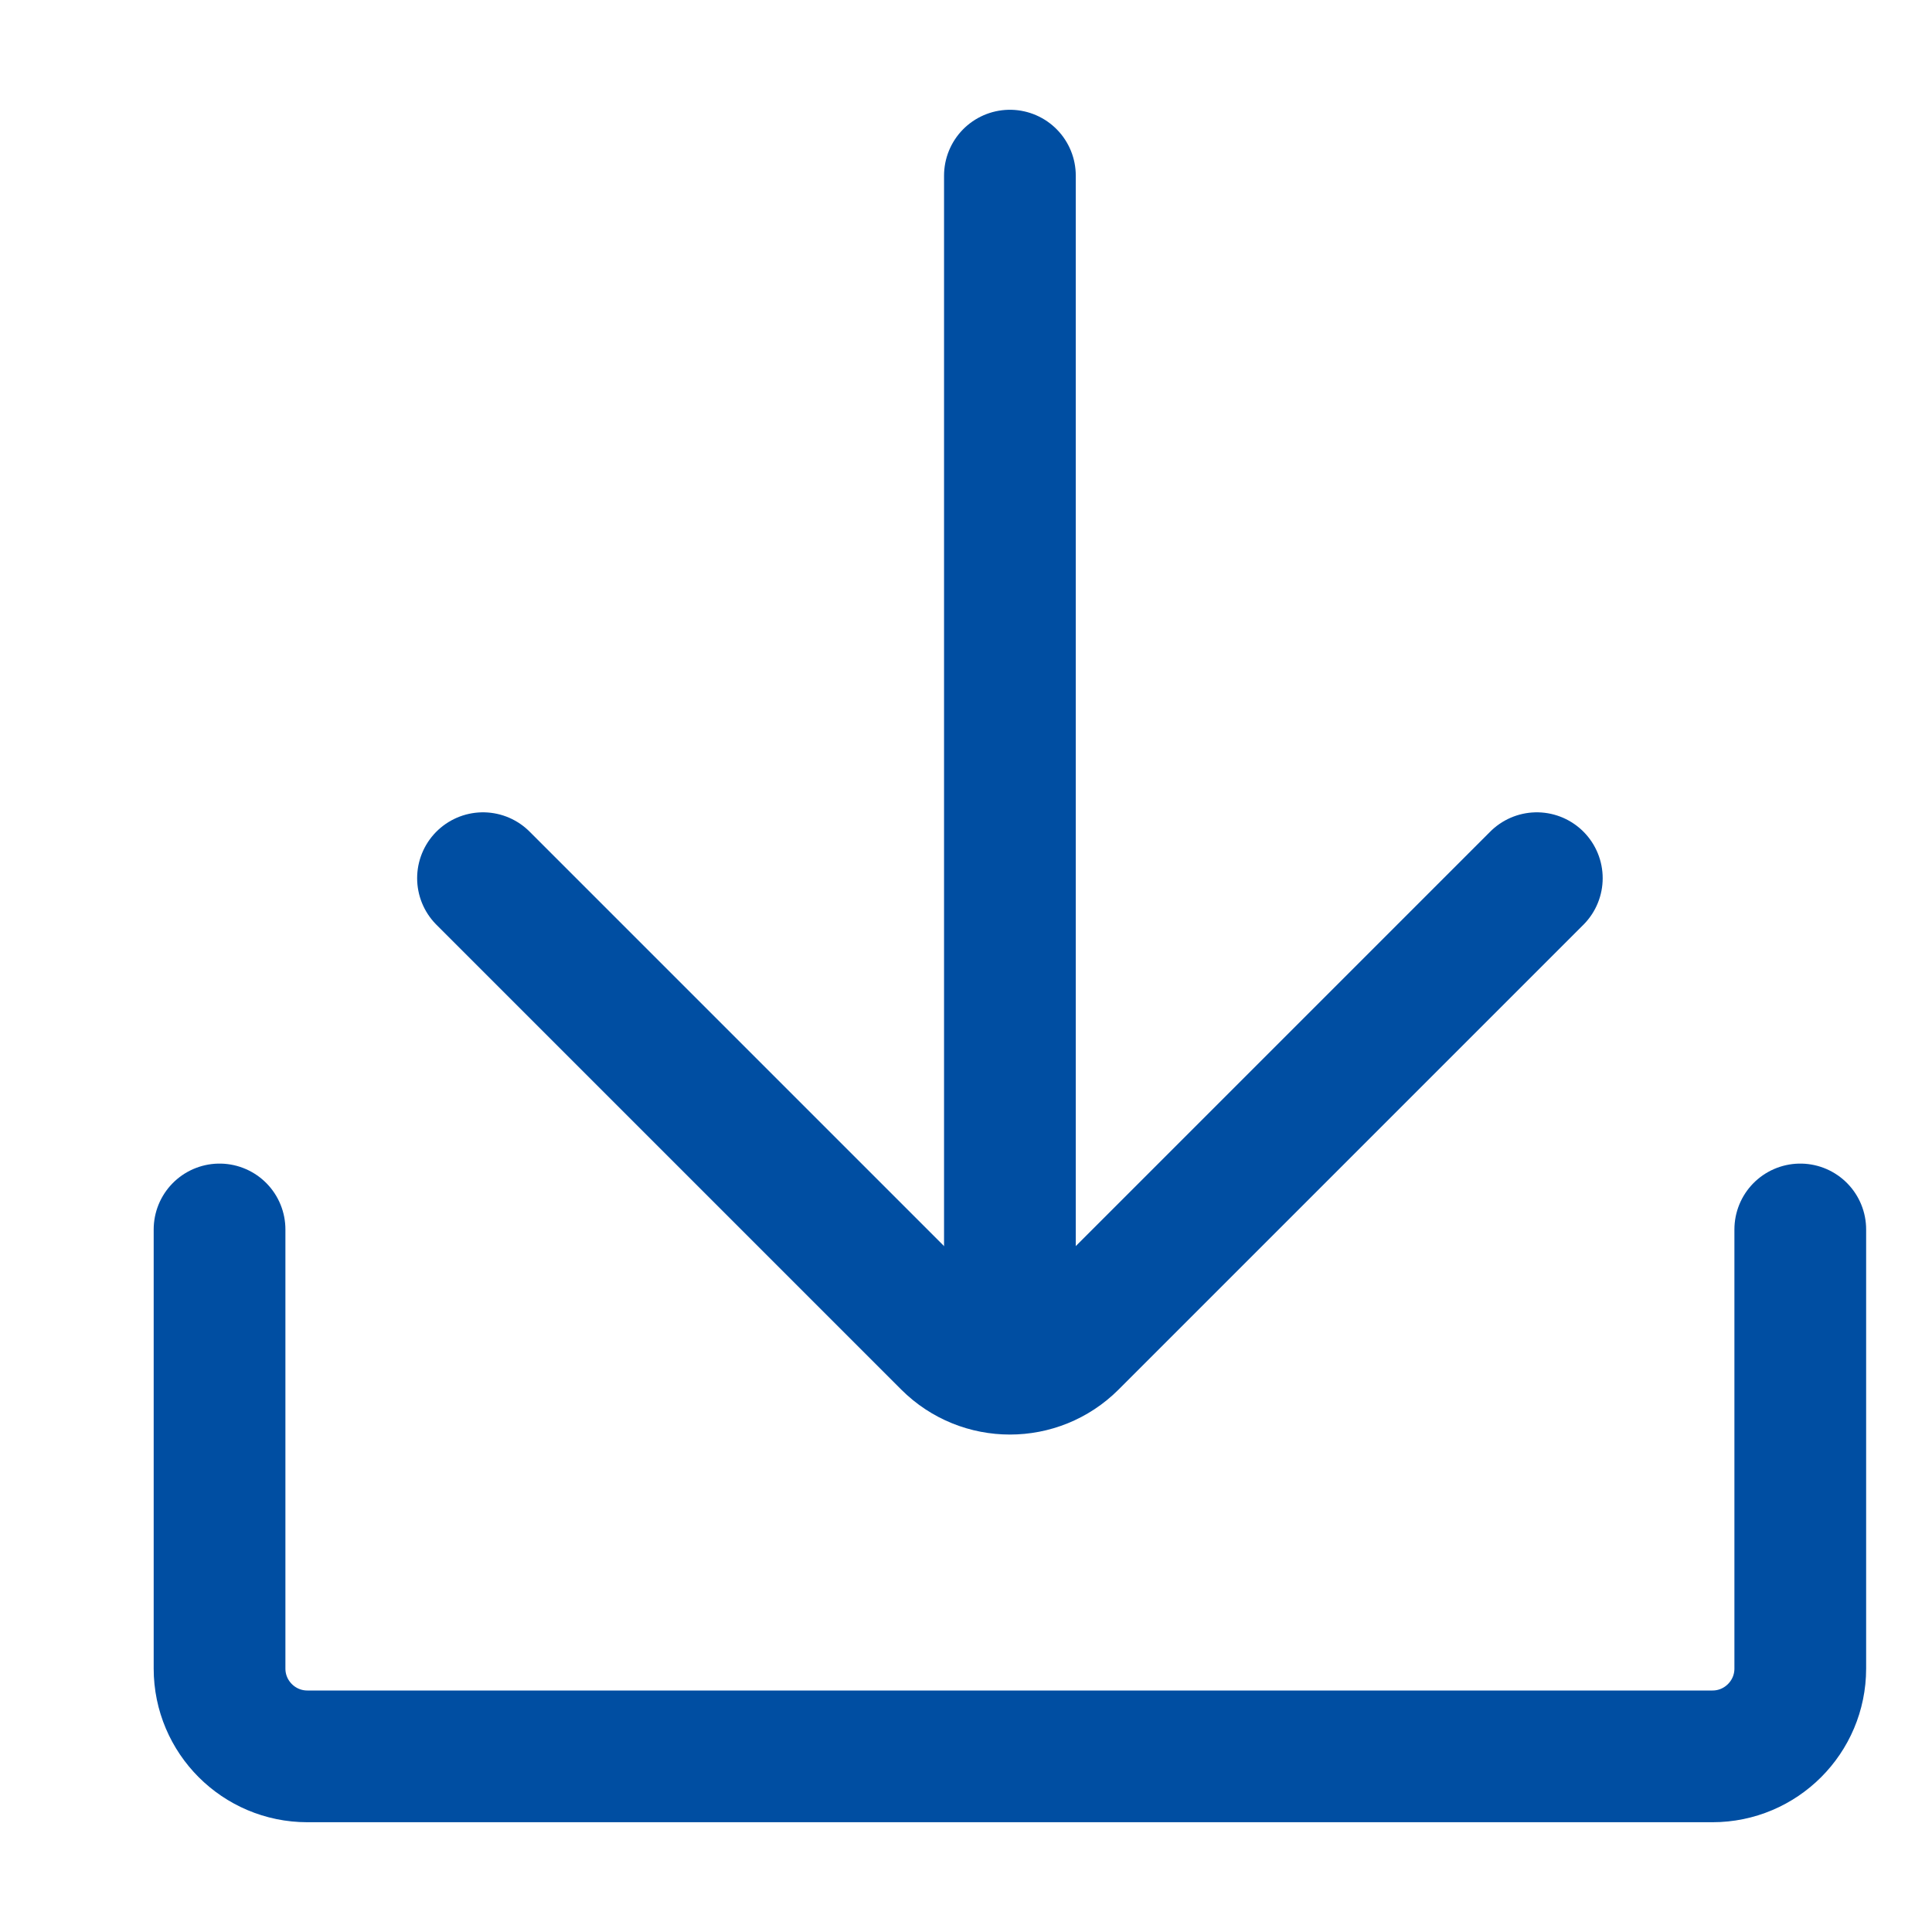
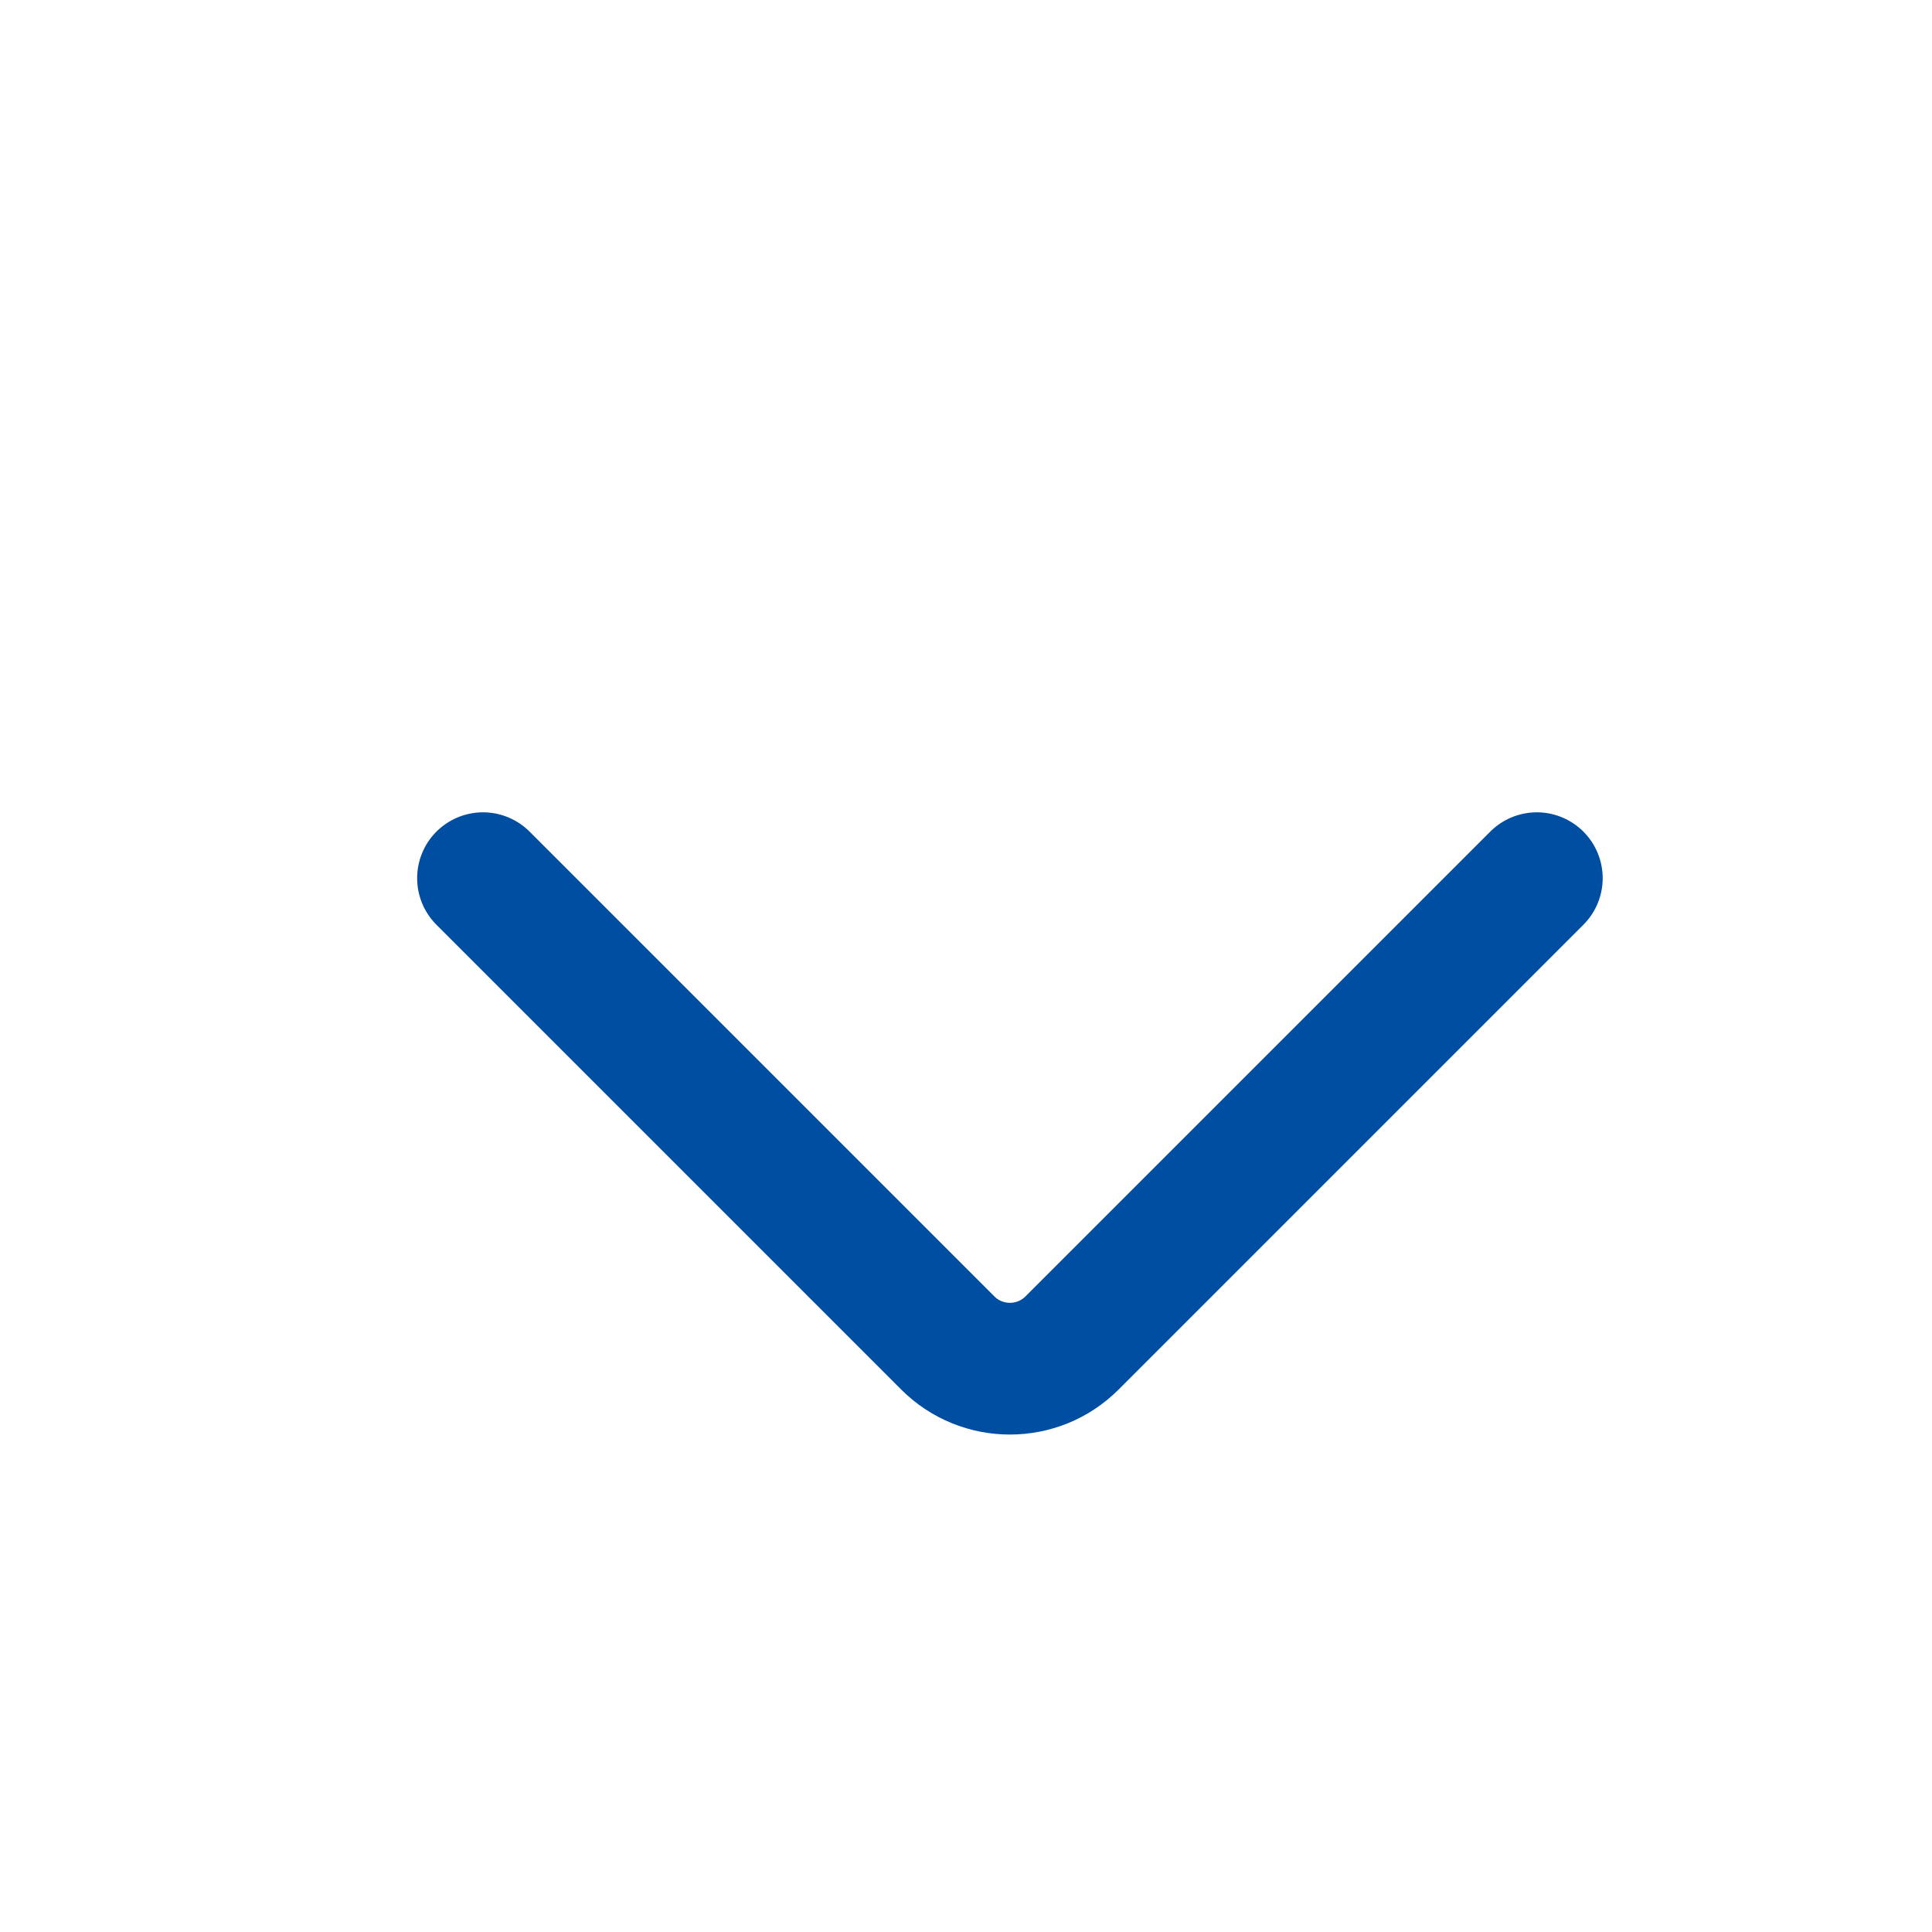
<svg xmlns="http://www.w3.org/2000/svg" width="22" height="22" viewBox="0 0 22 22" fill="none">
-   <path d="M11.5 2V15" stroke="#004EA2" stroke-width="1.5" stroke-linecap="round" />
  <path d="M5.5 10L10.793 15.293C11.183 15.683 11.817 15.683 12.207 15.293L17.5 10" stroke="#004EA2" stroke-width="1.5" stroke-linecap="round" />
-   <path d="M2.5 14V19C2.5 19.552 2.948 20 3.5 20H19.5C20.052 20 20.5 19.552 20.5 19V14" stroke="#004EA2" stroke-width="1.5" stroke-linecap="round" />
</svg>